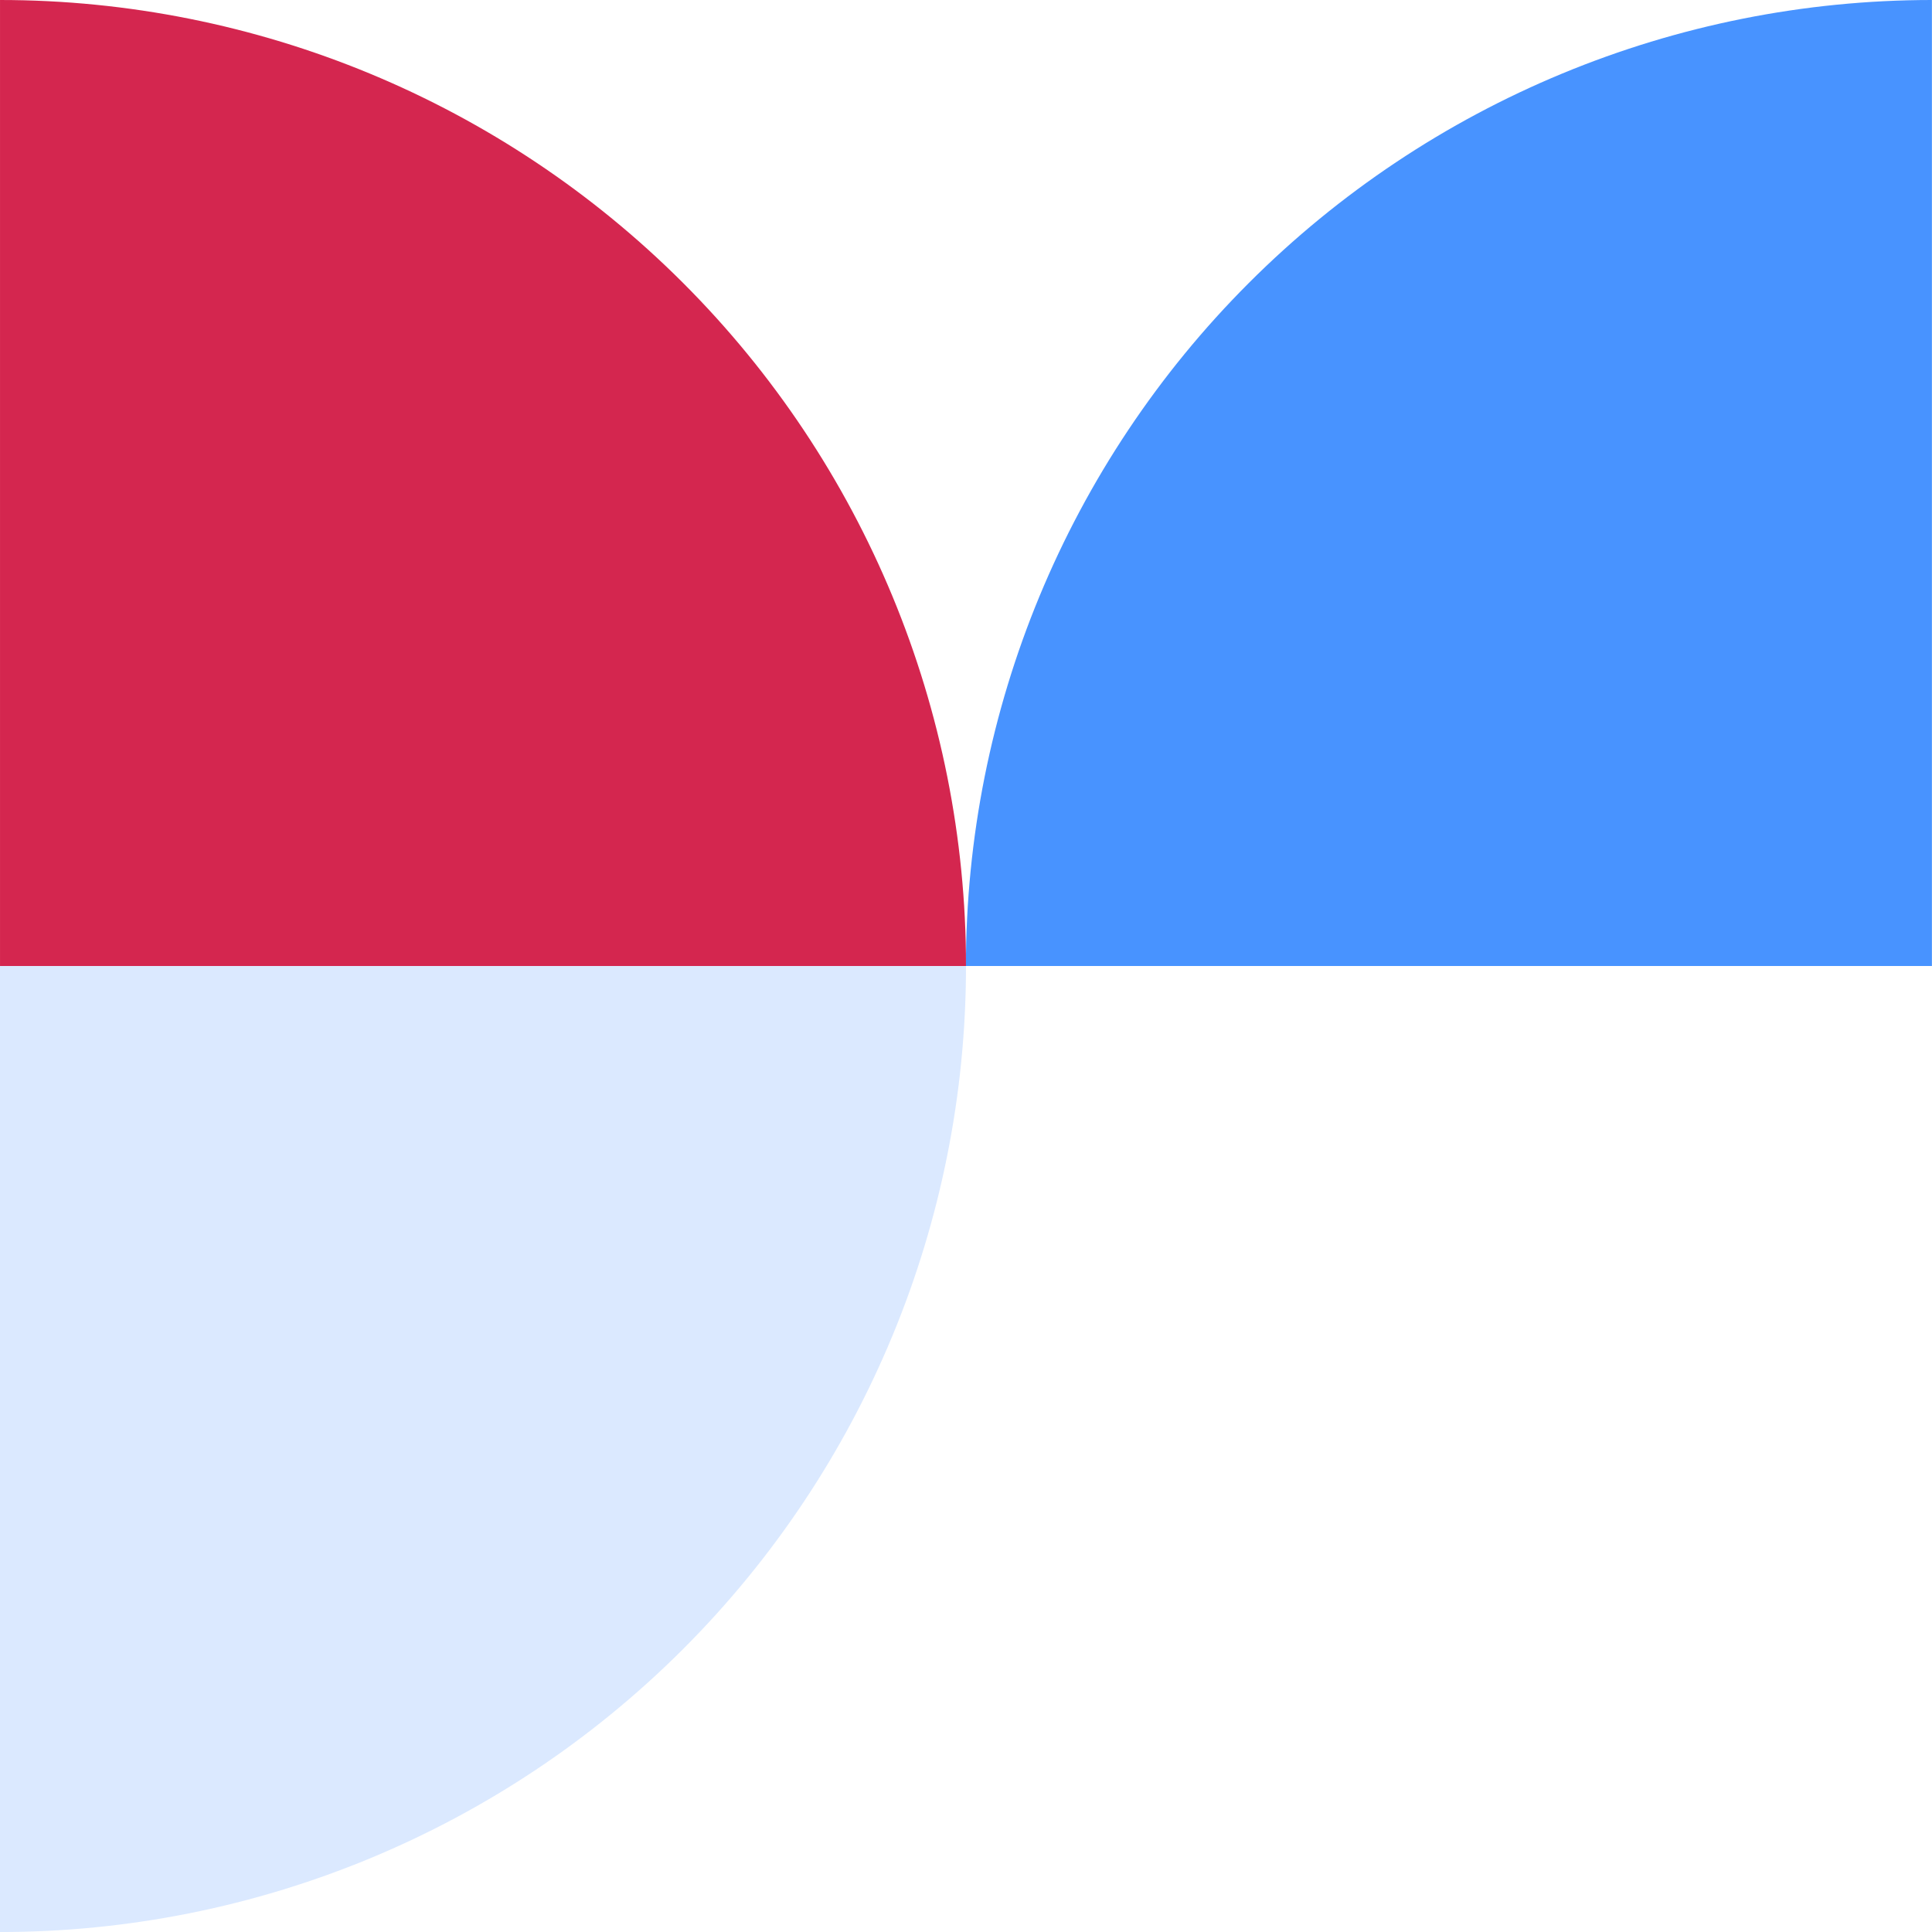
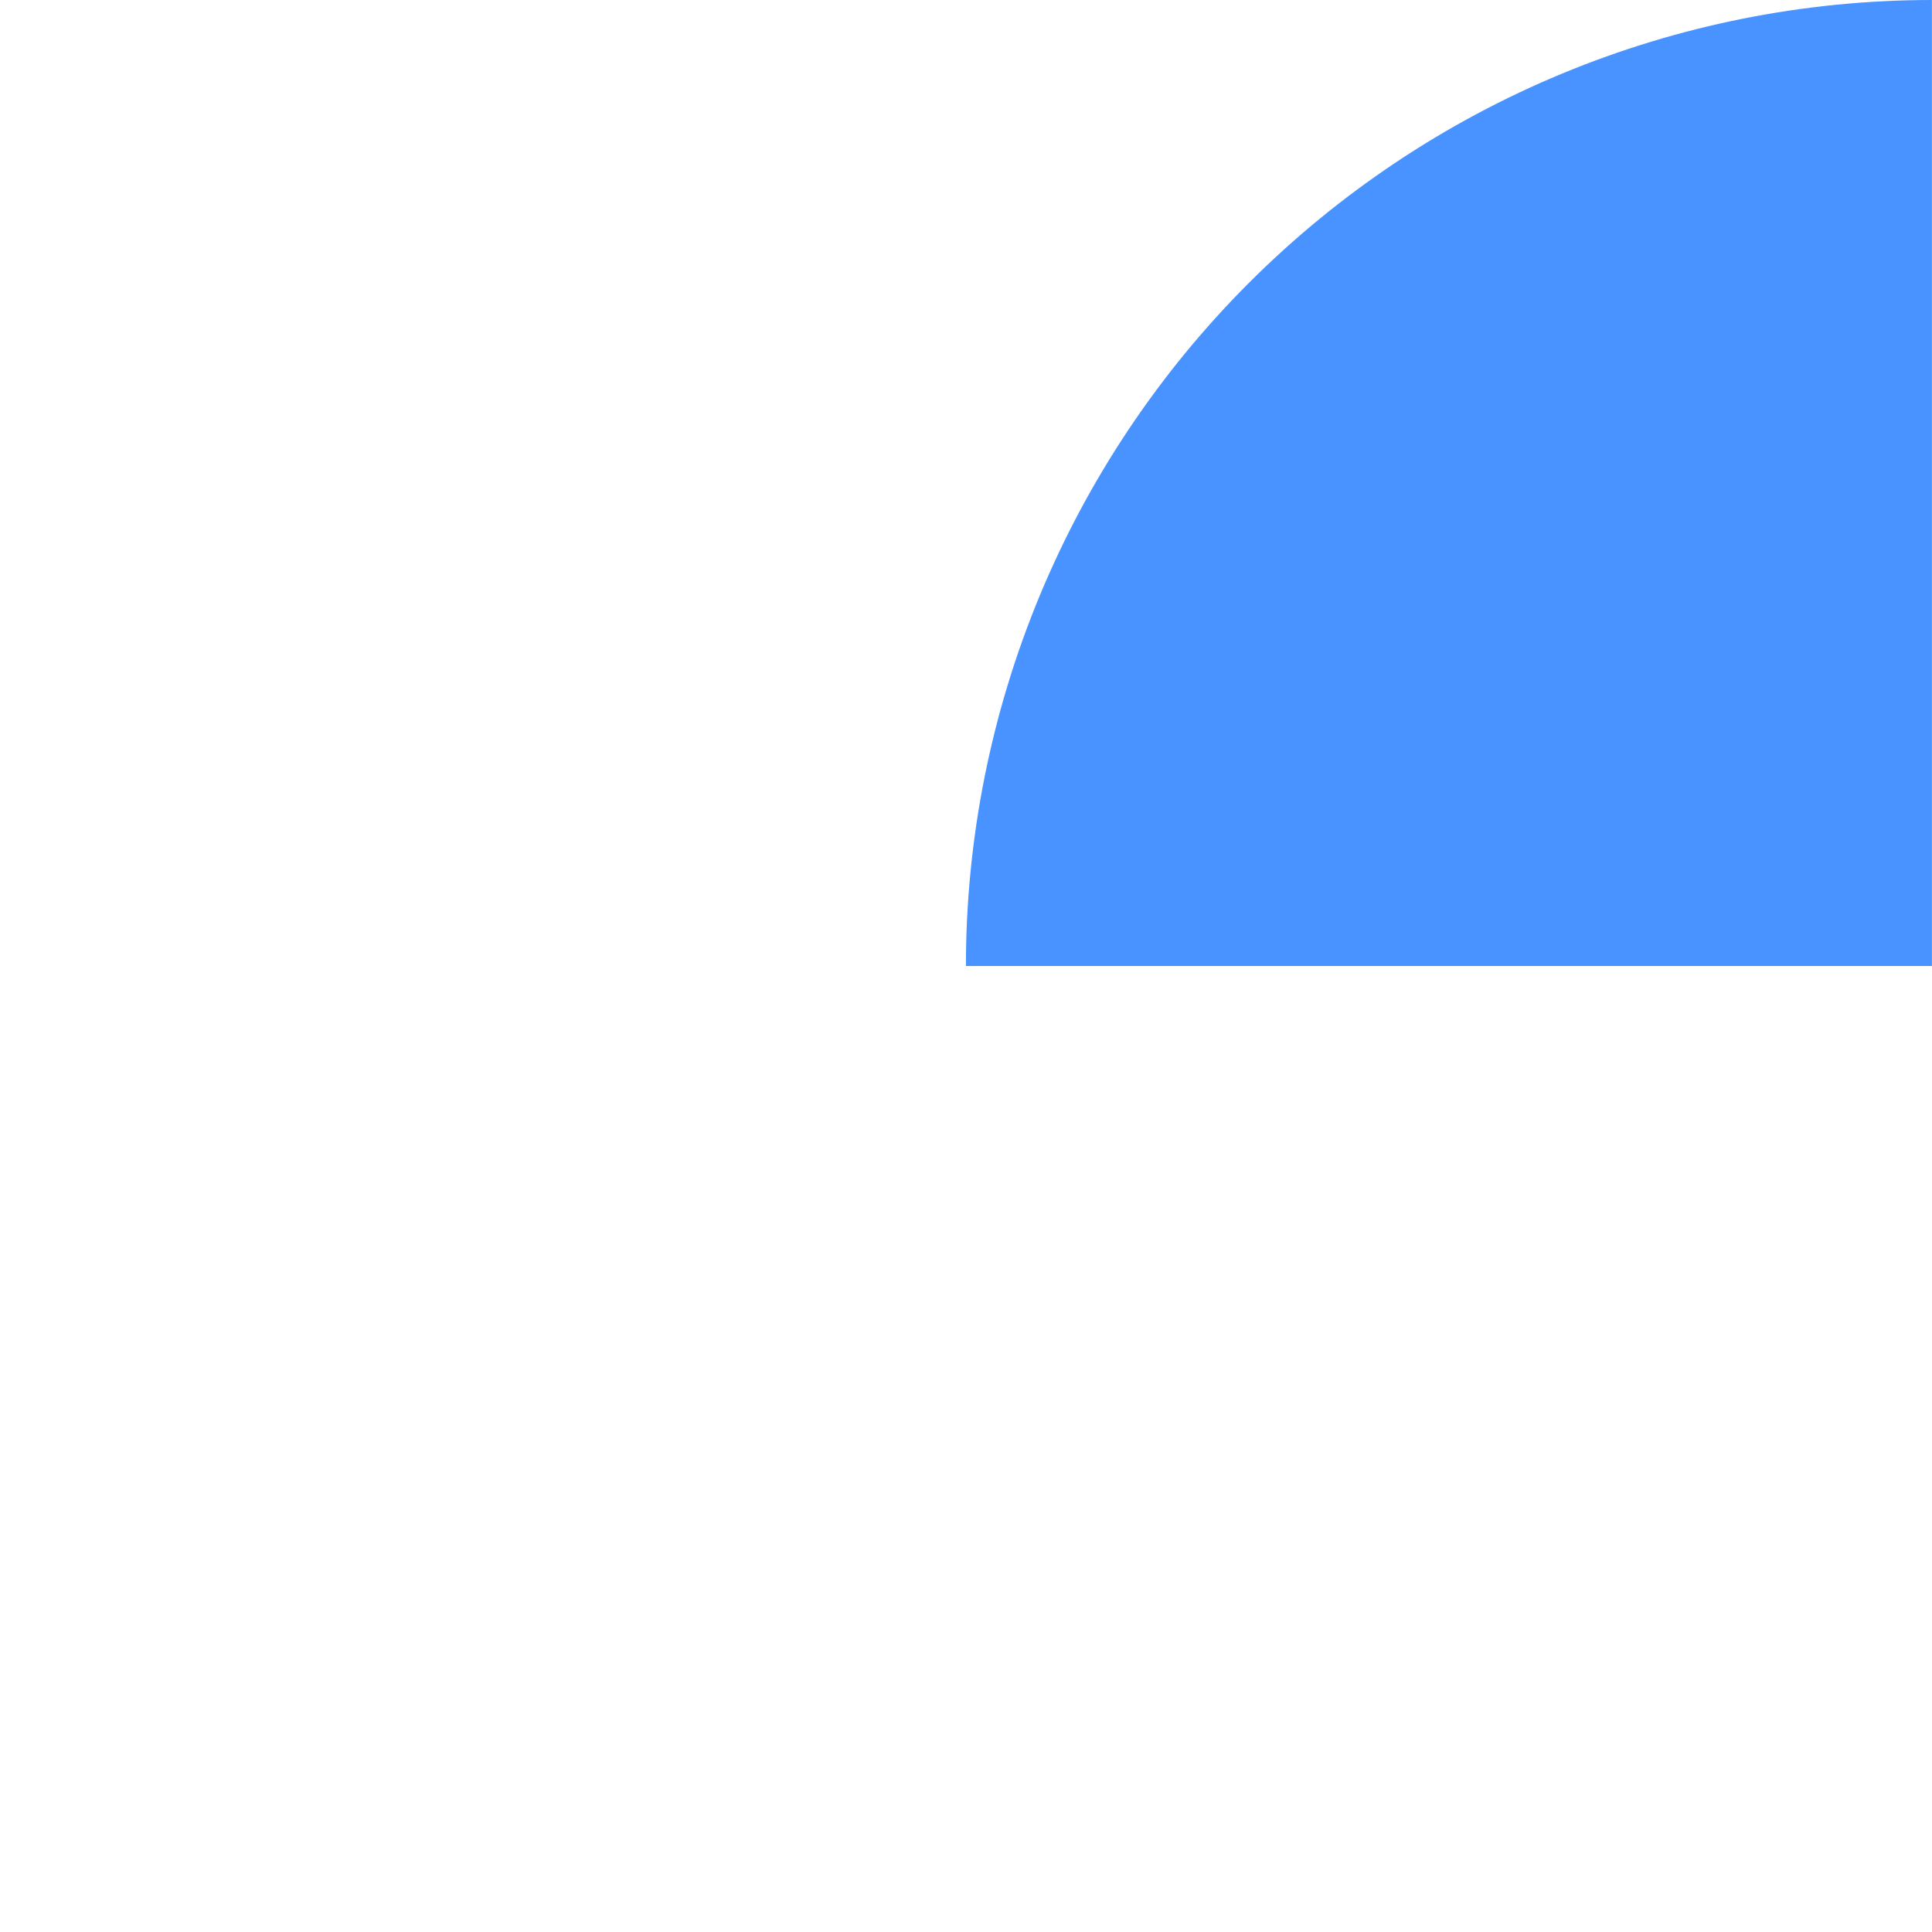
<svg xmlns="http://www.w3.org/2000/svg" width="130px" height="130px" viewBox="0 0 130 130" version="1.1">
  <title>619dbbf2b345e29e84cb9870_figure_3</title>
  <g id="Page-1" stroke="none" stroke-width="1" fill="none" fill-rule="evenodd">
    <g id="619dbbf2b345e29e84cb9870_figure_3" fill-rule="nonzero">
-       <path d="M2.84217094e-14,65.002 C2.84217094e-14,82.241 6.848,98.774 19.038,110.964 C31.228,123.154 47.761,130.002 65,130.002 L65,65.002" id="Path" fill="#4893FF" opacity="0.196" transform="translate(32.5, 97.502) rotate(-90) translate(-32.5, -97.502) " />
-       <path d="M0.001,65 C17.24,65 33.773,58.152 45.963,45.962 C58.153,33.772 65.001,17.239 65.001,-5.68434189e-14 L0.001,-5.68434189e-14" id="Path" fill="#D4264F" transform="translate(32.501, 32.5) rotate(-90) translate(-32.501, -32.5) " />
      <path d="M64.995,-1.13686838e-13 C82.234,-1.13686838e-13 98.767,6.848 110.957,19.038 C123.147,31.228 129.995,47.761 129.995,65 L64.995,65" id="Path" fill="#4893FF" transform="translate(97.495, 32.5) rotate(-90) translate(-97.495, -32.5) " />
    </g>
  </g>
</svg>